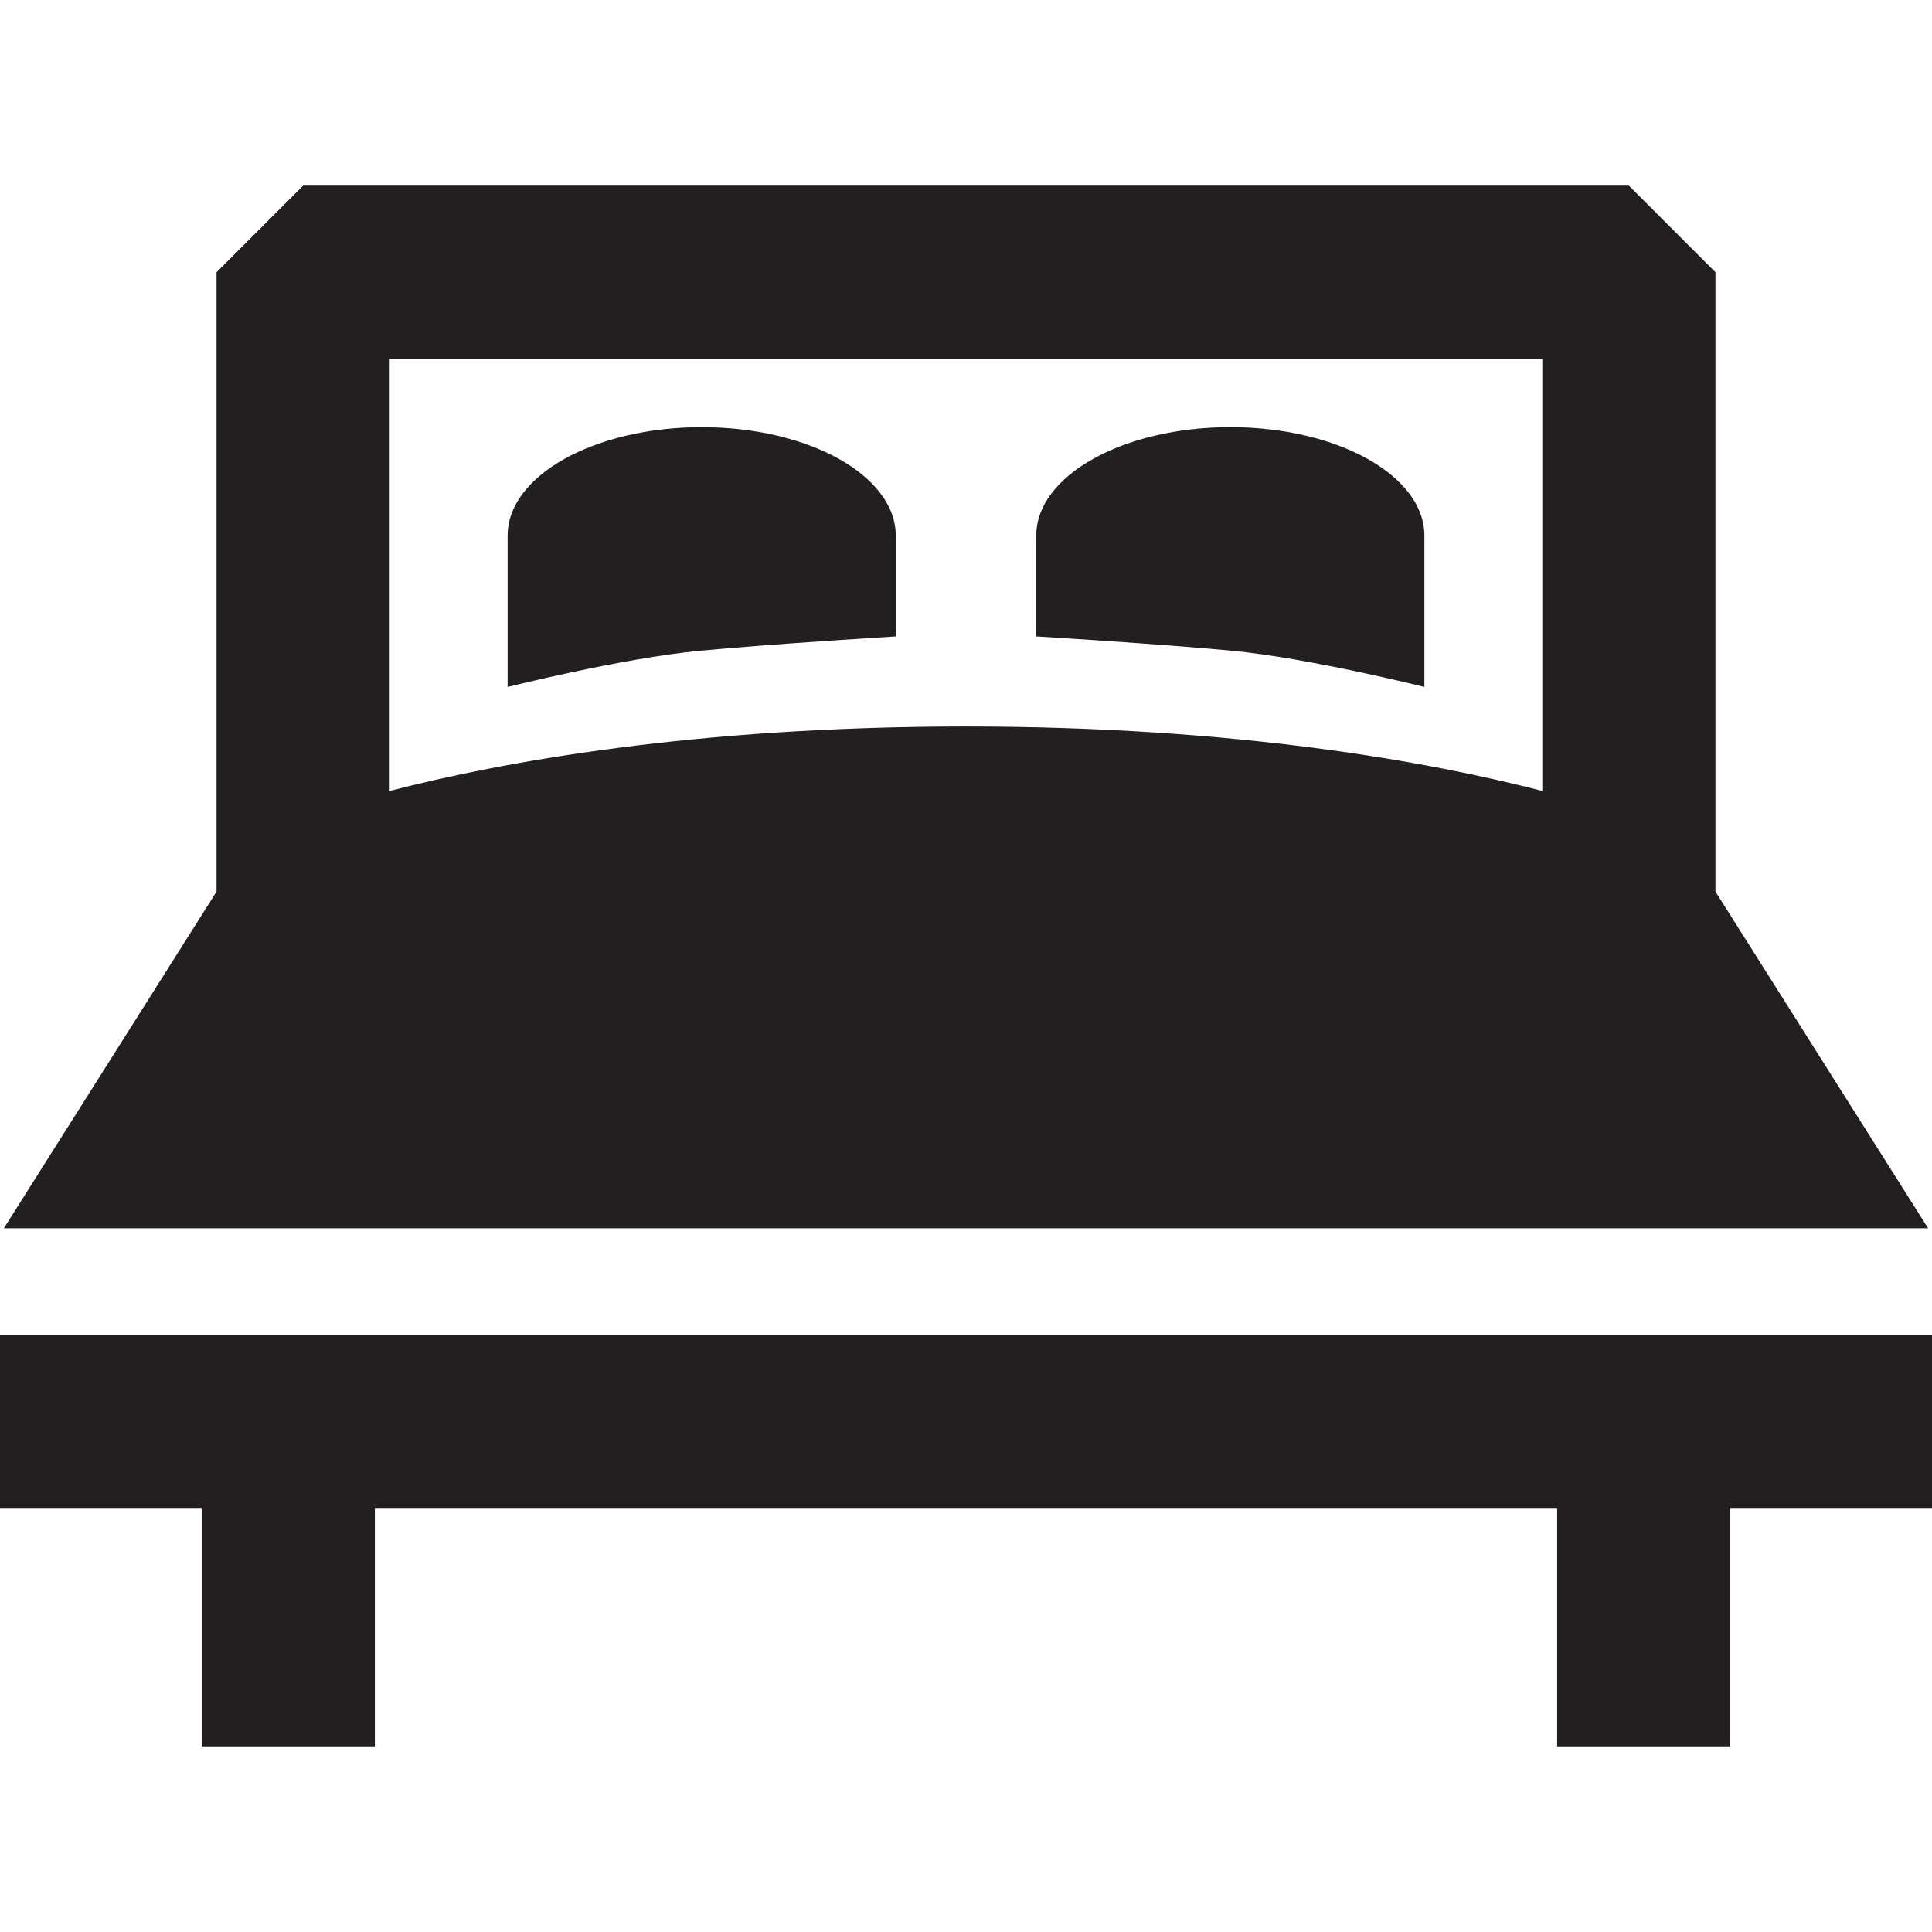
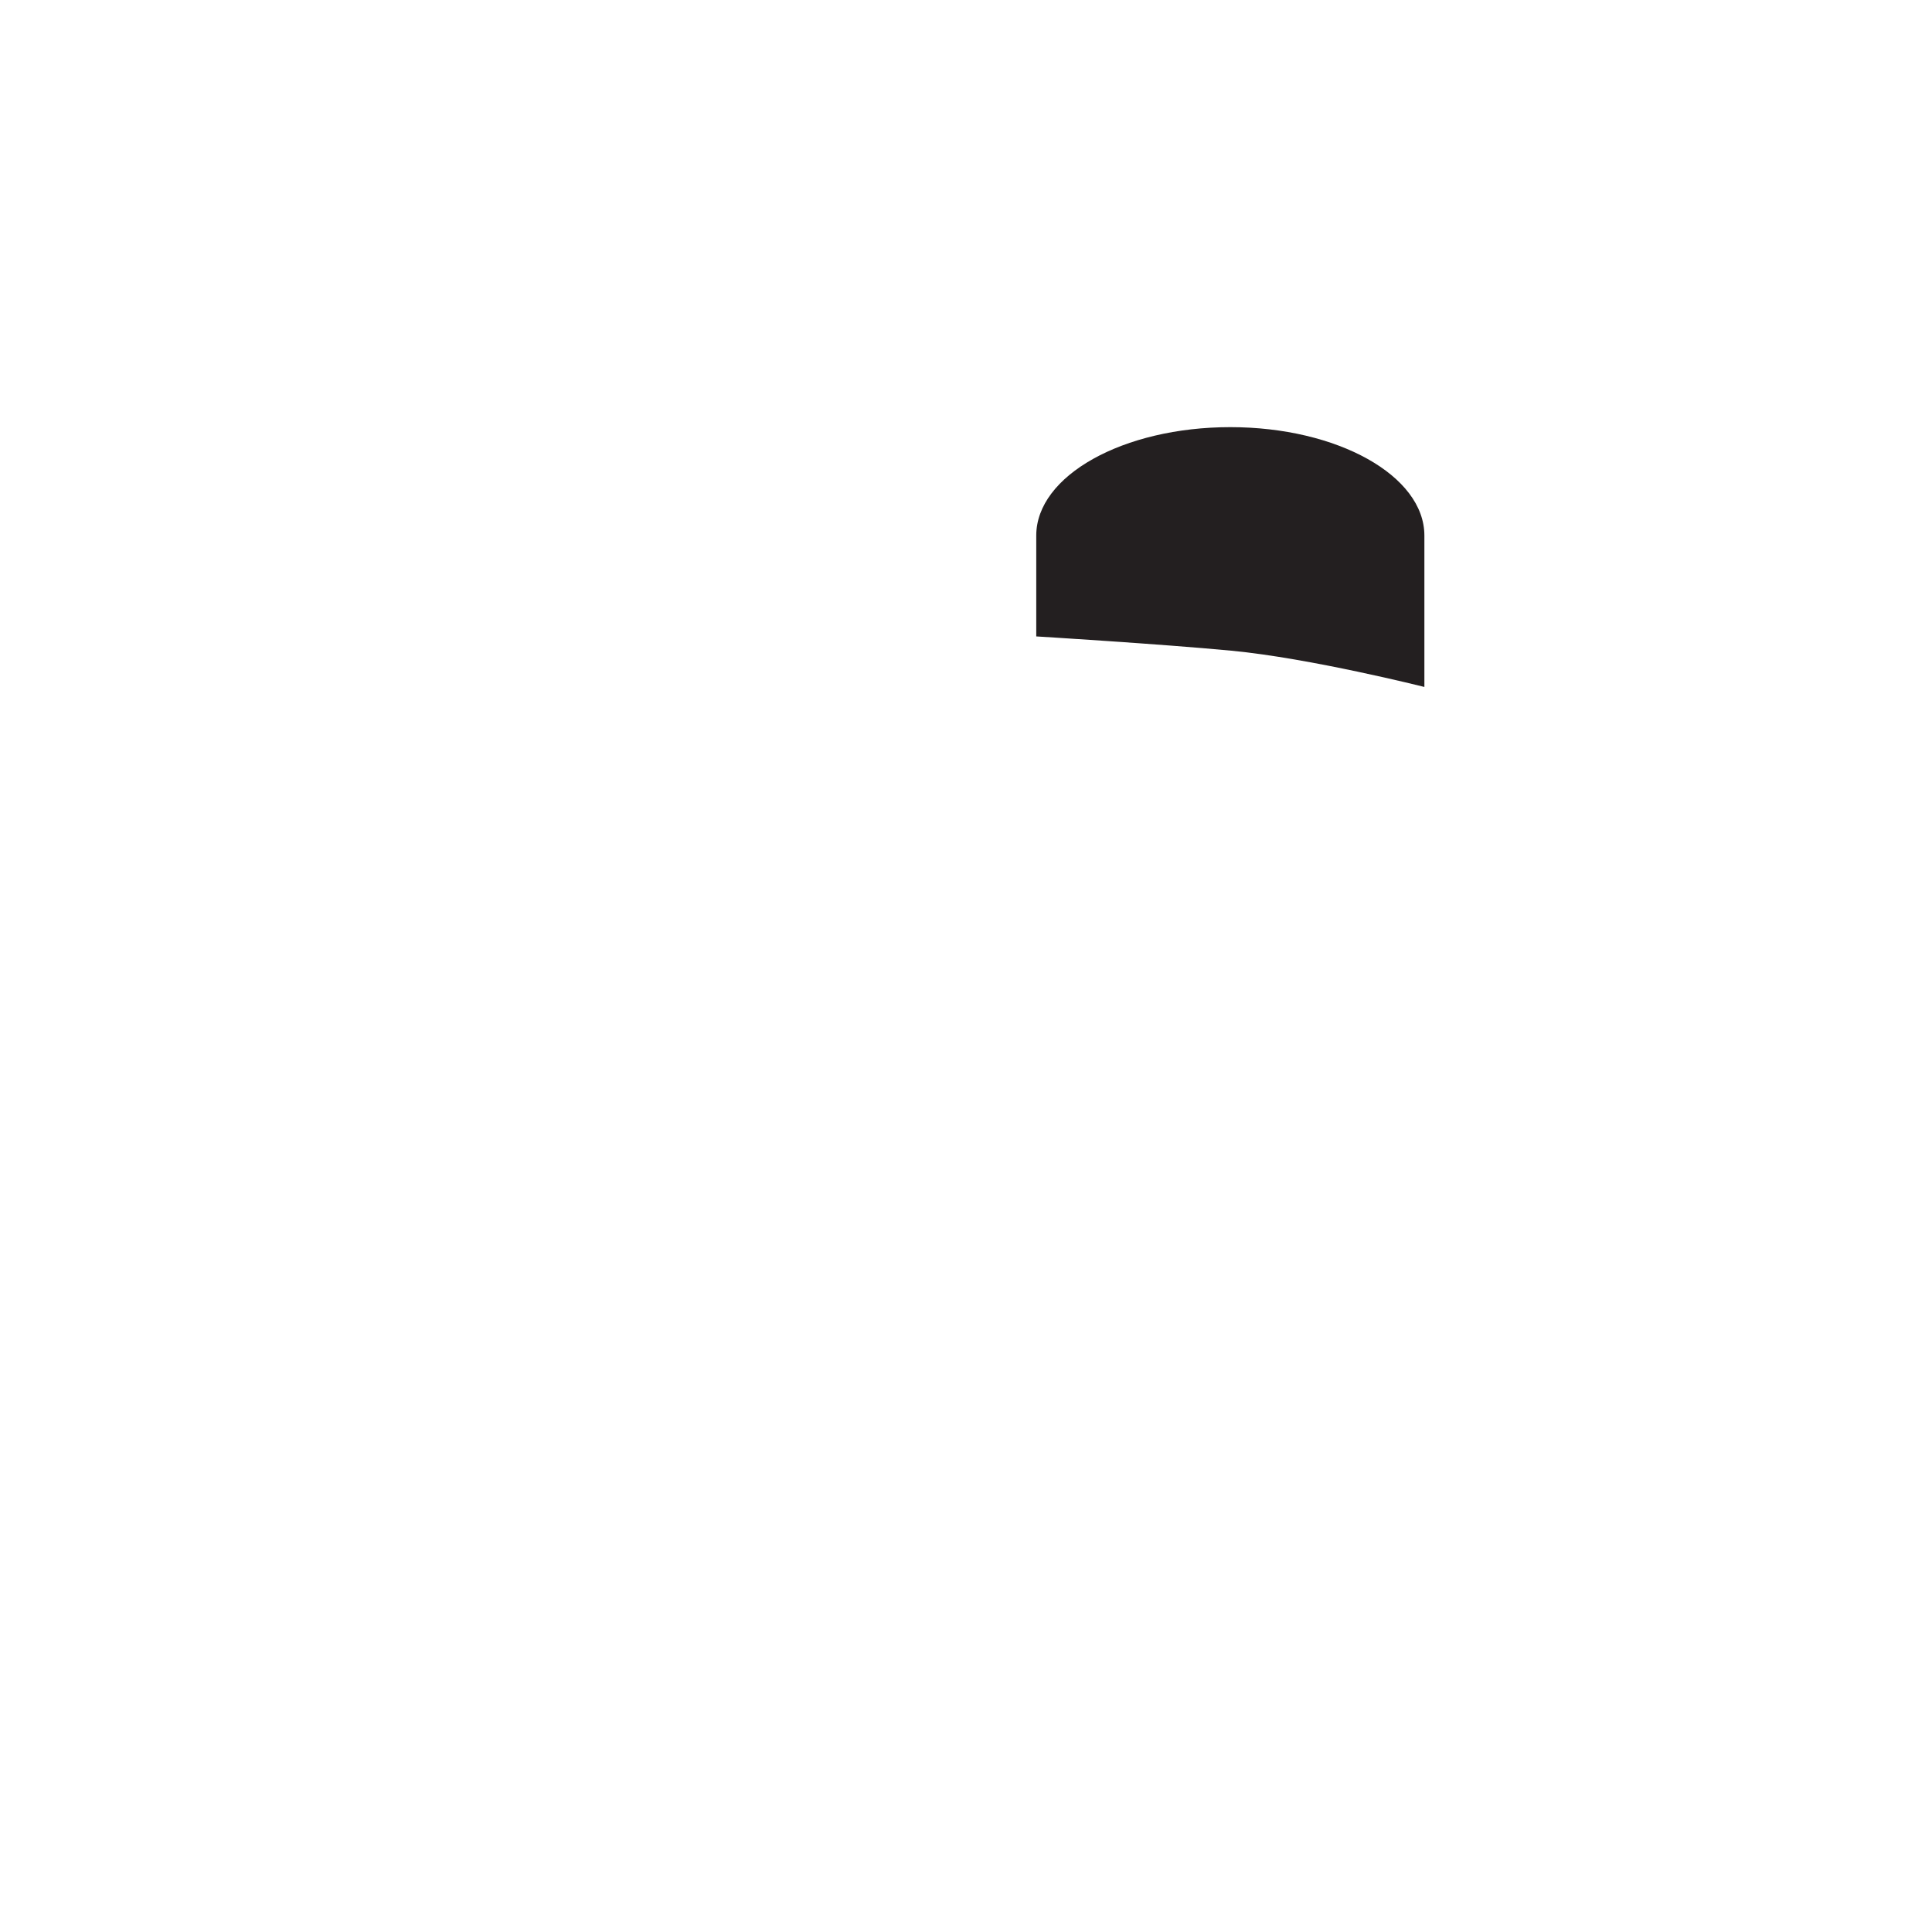
<svg xmlns="http://www.w3.org/2000/svg" version="1.1" id="Capa_1" x="0px" y="0px" viewBox="0 0 390.557 390.557" style="enable-background:new 0 0 390.557 390.557;" xml:space="preserve">
  <g>
-     <path style="fill:#231F20;" d="M389.772,248.296l-42.991-68.063V55.028l-17.5-17.5H61.275l-17.5,17.5v125.204L0.784,248.296   H389.772z M311.781,72.528v87.362c-22.553-5.834-61.514-13.028-116.503-13.028s-93.95,7.194-116.503,13.028V72.528H311.781z" />
-     <polygon style="fill:#231F20;" points="0,269.831 0,304.831 40.778,304.831 40.778,353.028 75.778,353.028 75.778,304.831    314.778,304.831 314.778,353.028 349.778,353.028 349.778,304.831 390.557,304.831 390.557,269.831  " />
-     <path style="fill:#231F20;" d="M181.075,128.653v-20.389c0-12.102-17.564-21.916-39.23-21.916s-39.229,9.814-39.229,21.916v30.604   c0,0,23.14-5.826,39.045-7.332C155.98,130.179,181.075,128.653,181.075,128.653z" />
    <path style="fill:#231F20;" d="M287.941,138.868v-30.604c0-12.102-17.564-21.916-39.23-21.916s-39.23,9.814-39.23,21.916v20.389   c0,0,25.096,1.525,39.415,2.883C264.802,133.042,287.941,138.868,287.941,138.868z" />
  </g>
  <g>
</g>
  <g>
</g>
  <g>
</g>
  <g>
</g>
  <g>
</g>
  <g>
</g>
  <g>
</g>
  <g>
</g>
  <g>
</g>
  <g>
</g>
  <g>
</g>
  <g>
</g>
  <g>
</g>
  <g>
</g>
  <g>
</g>
</svg>